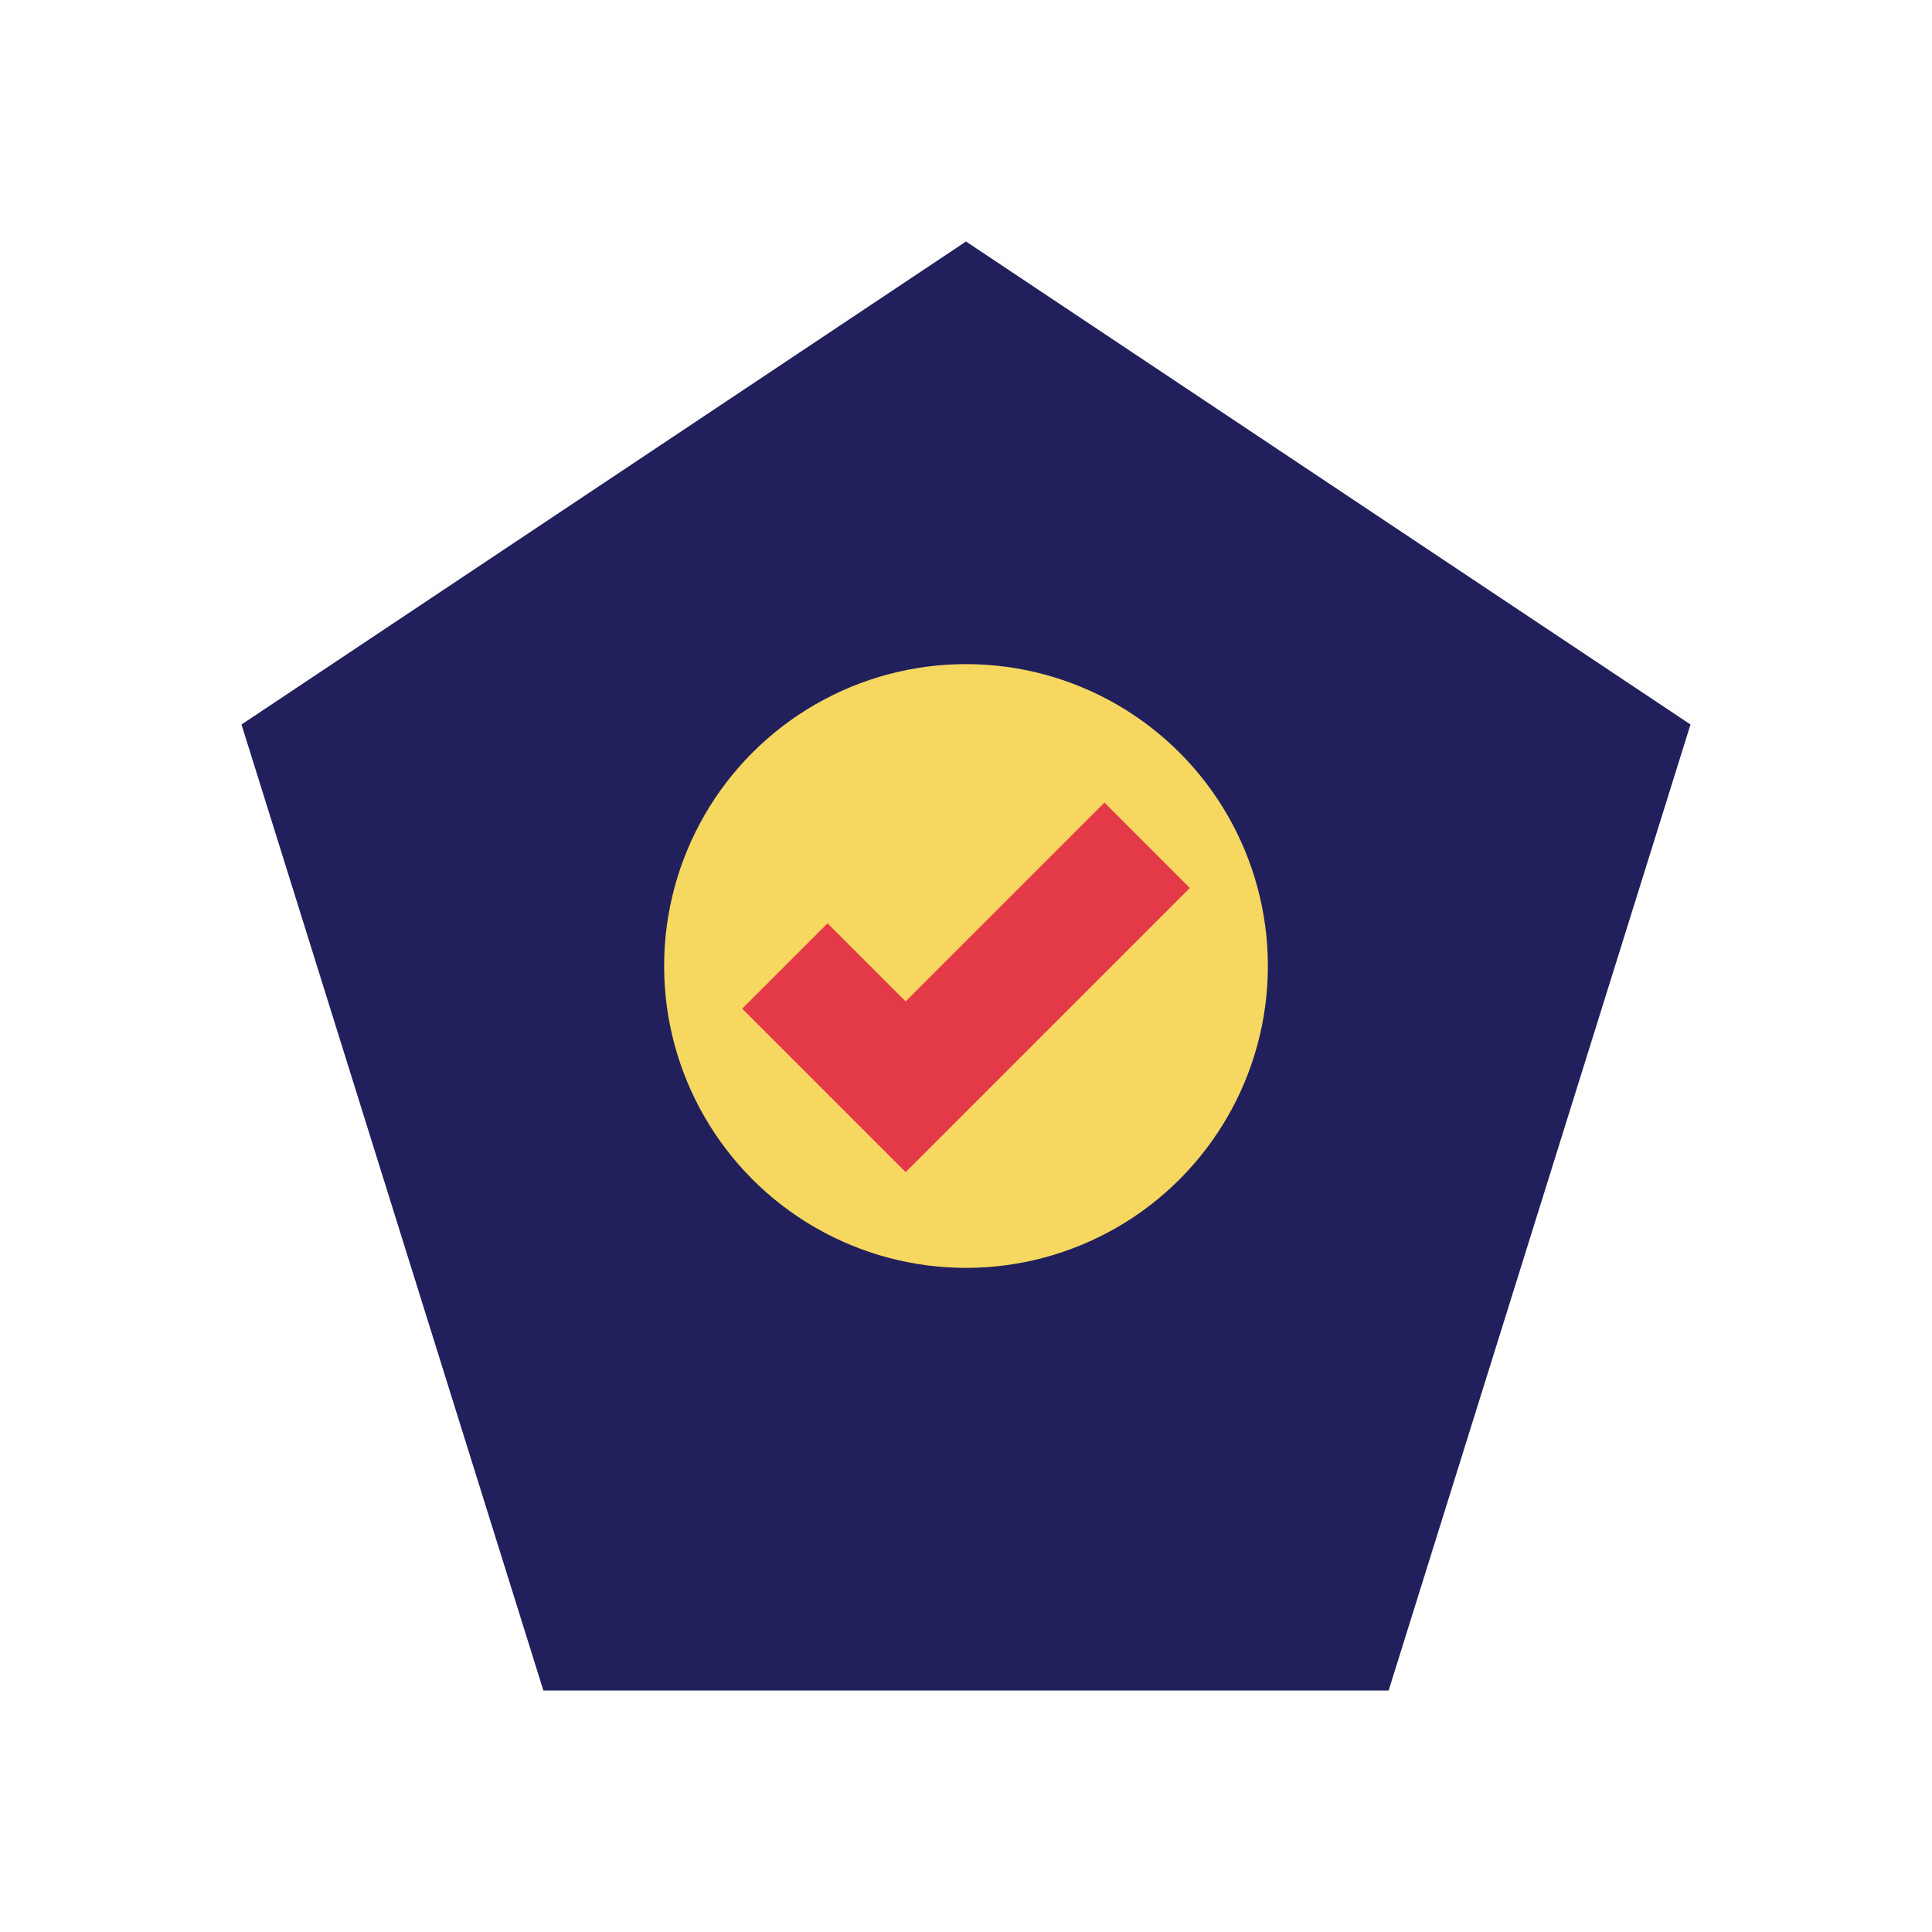
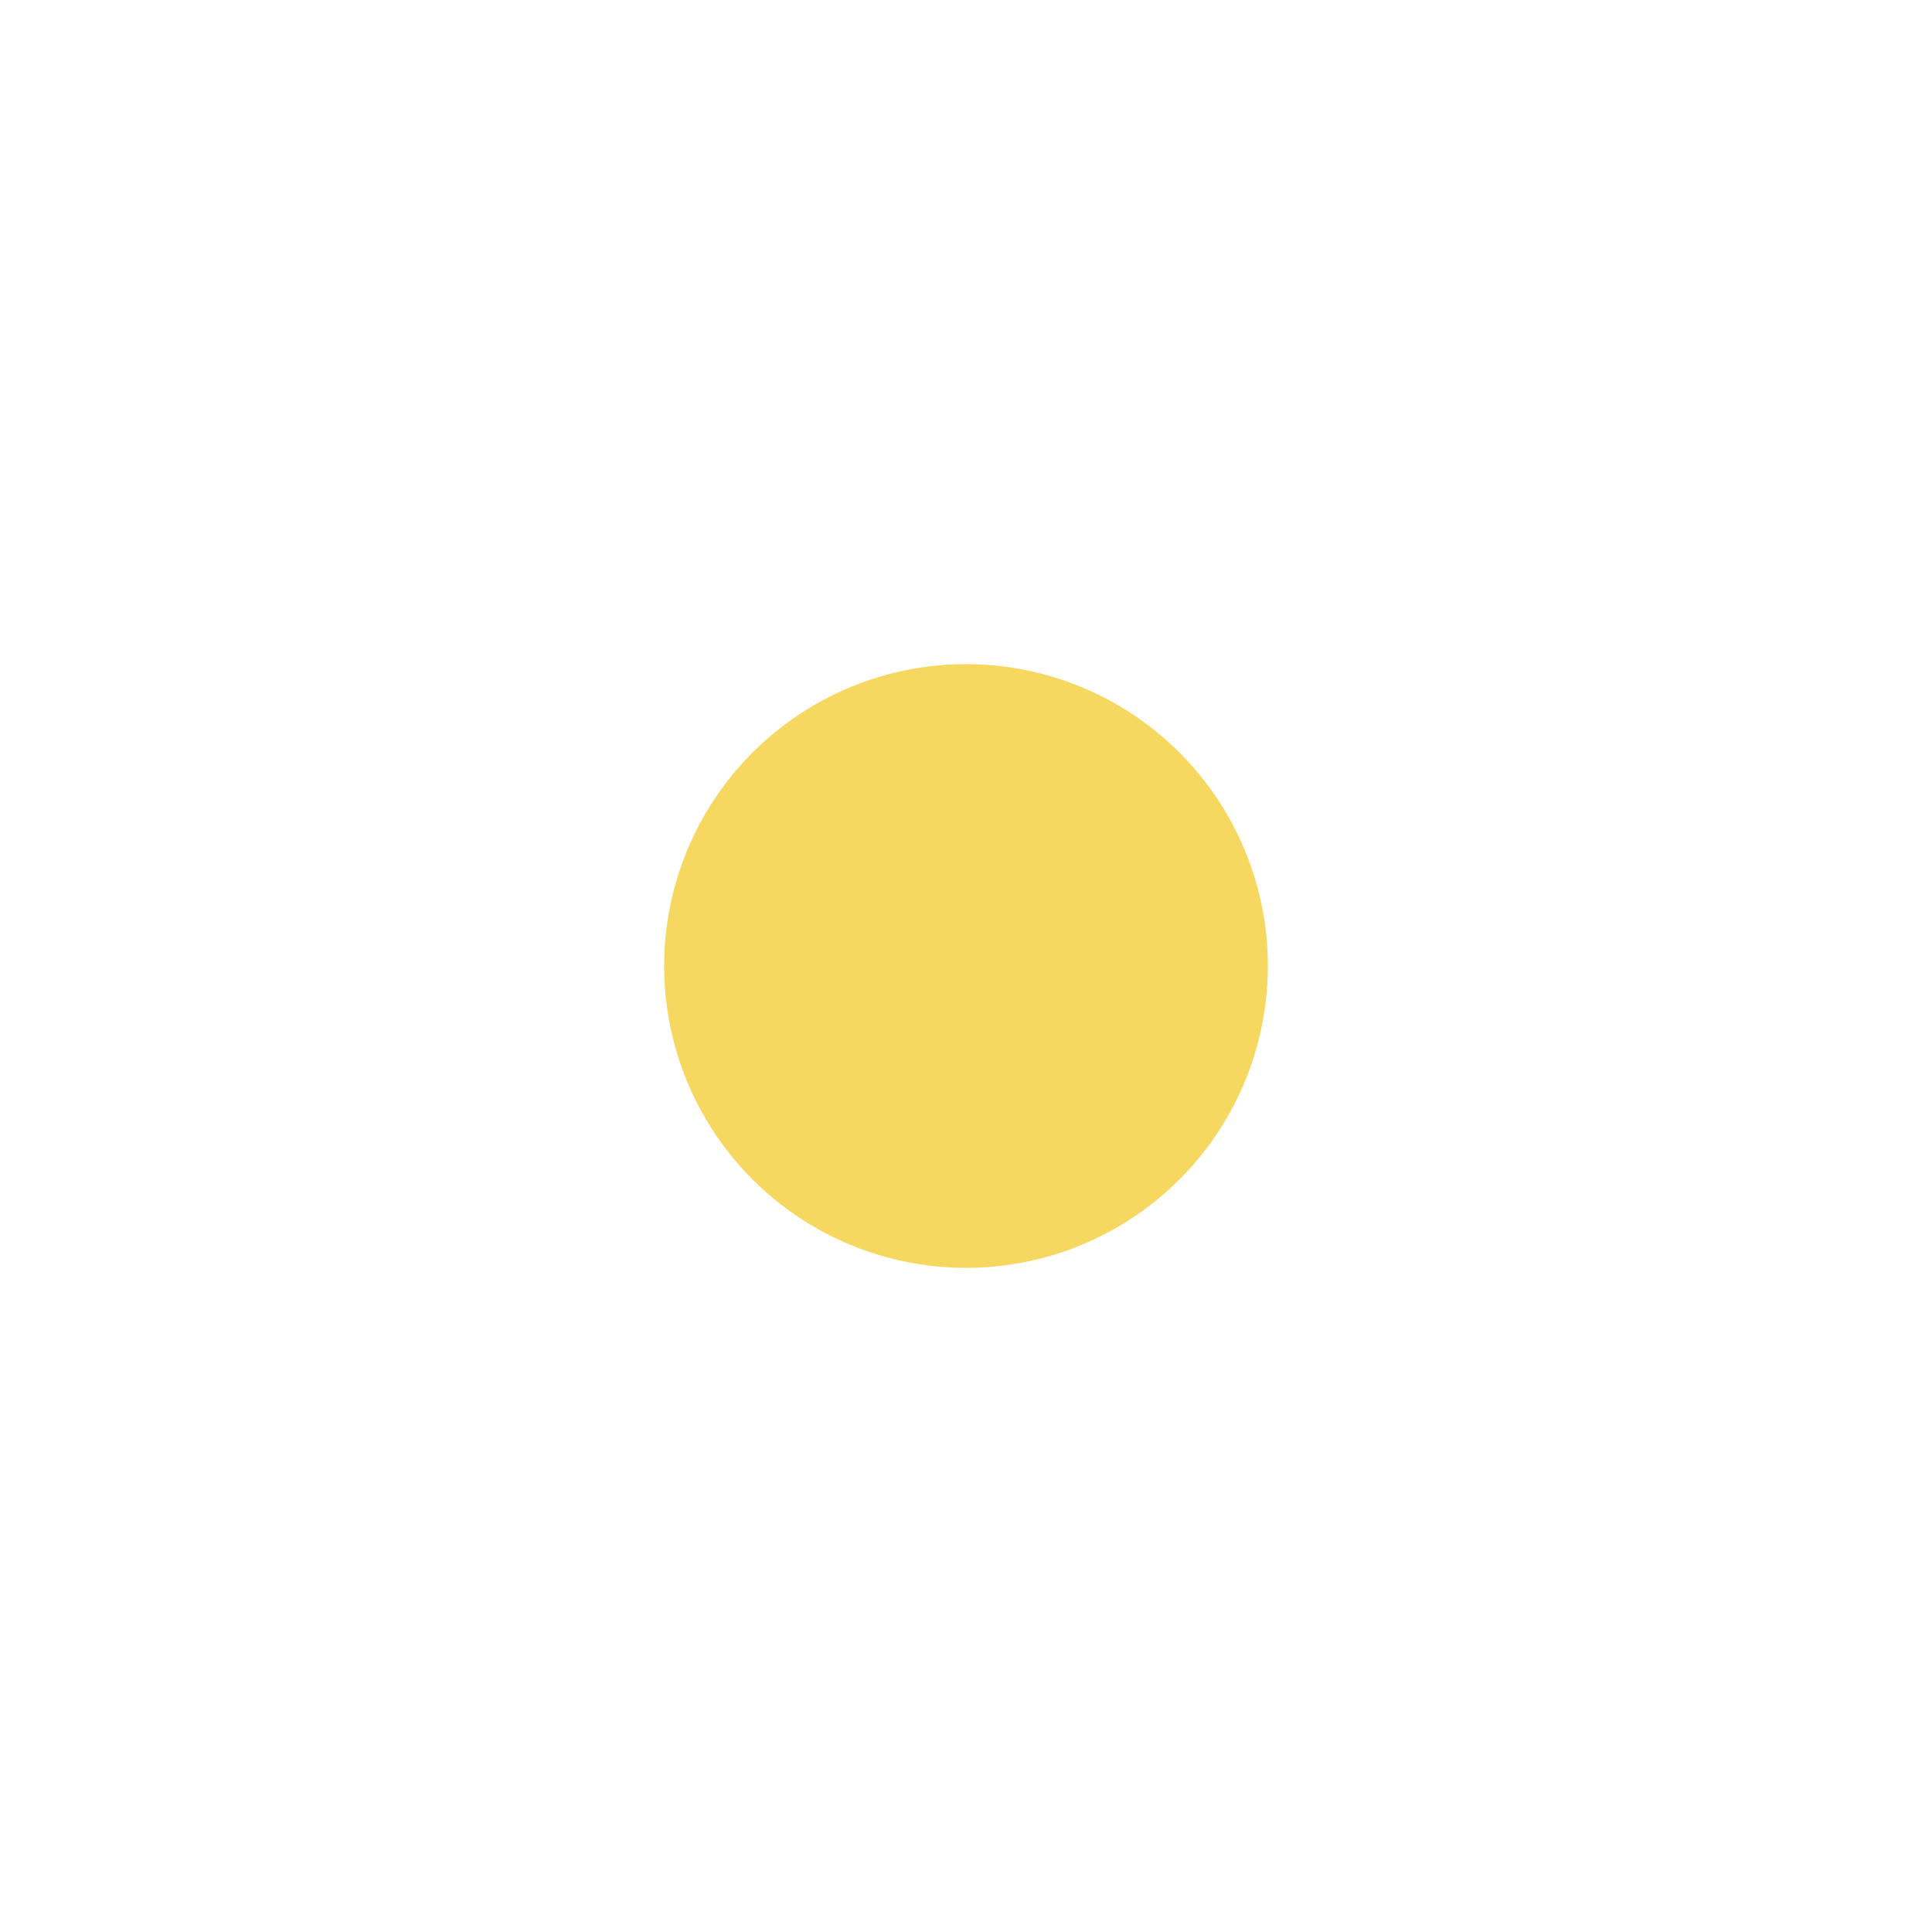
<svg xmlns="http://www.w3.org/2000/svg" width="32" height="32" viewBox="0 0 32 32">
-   <polygon points="16,4 28,12 23,28 9,28 4,12" fill="#21205D" />
  <circle cx="16" cy="16" r="5" fill="#F6D860" />
-   <path d="M13 16l2 2 4-4" stroke="#E43A47" stroke-width="2" fill="none" />
</svg>